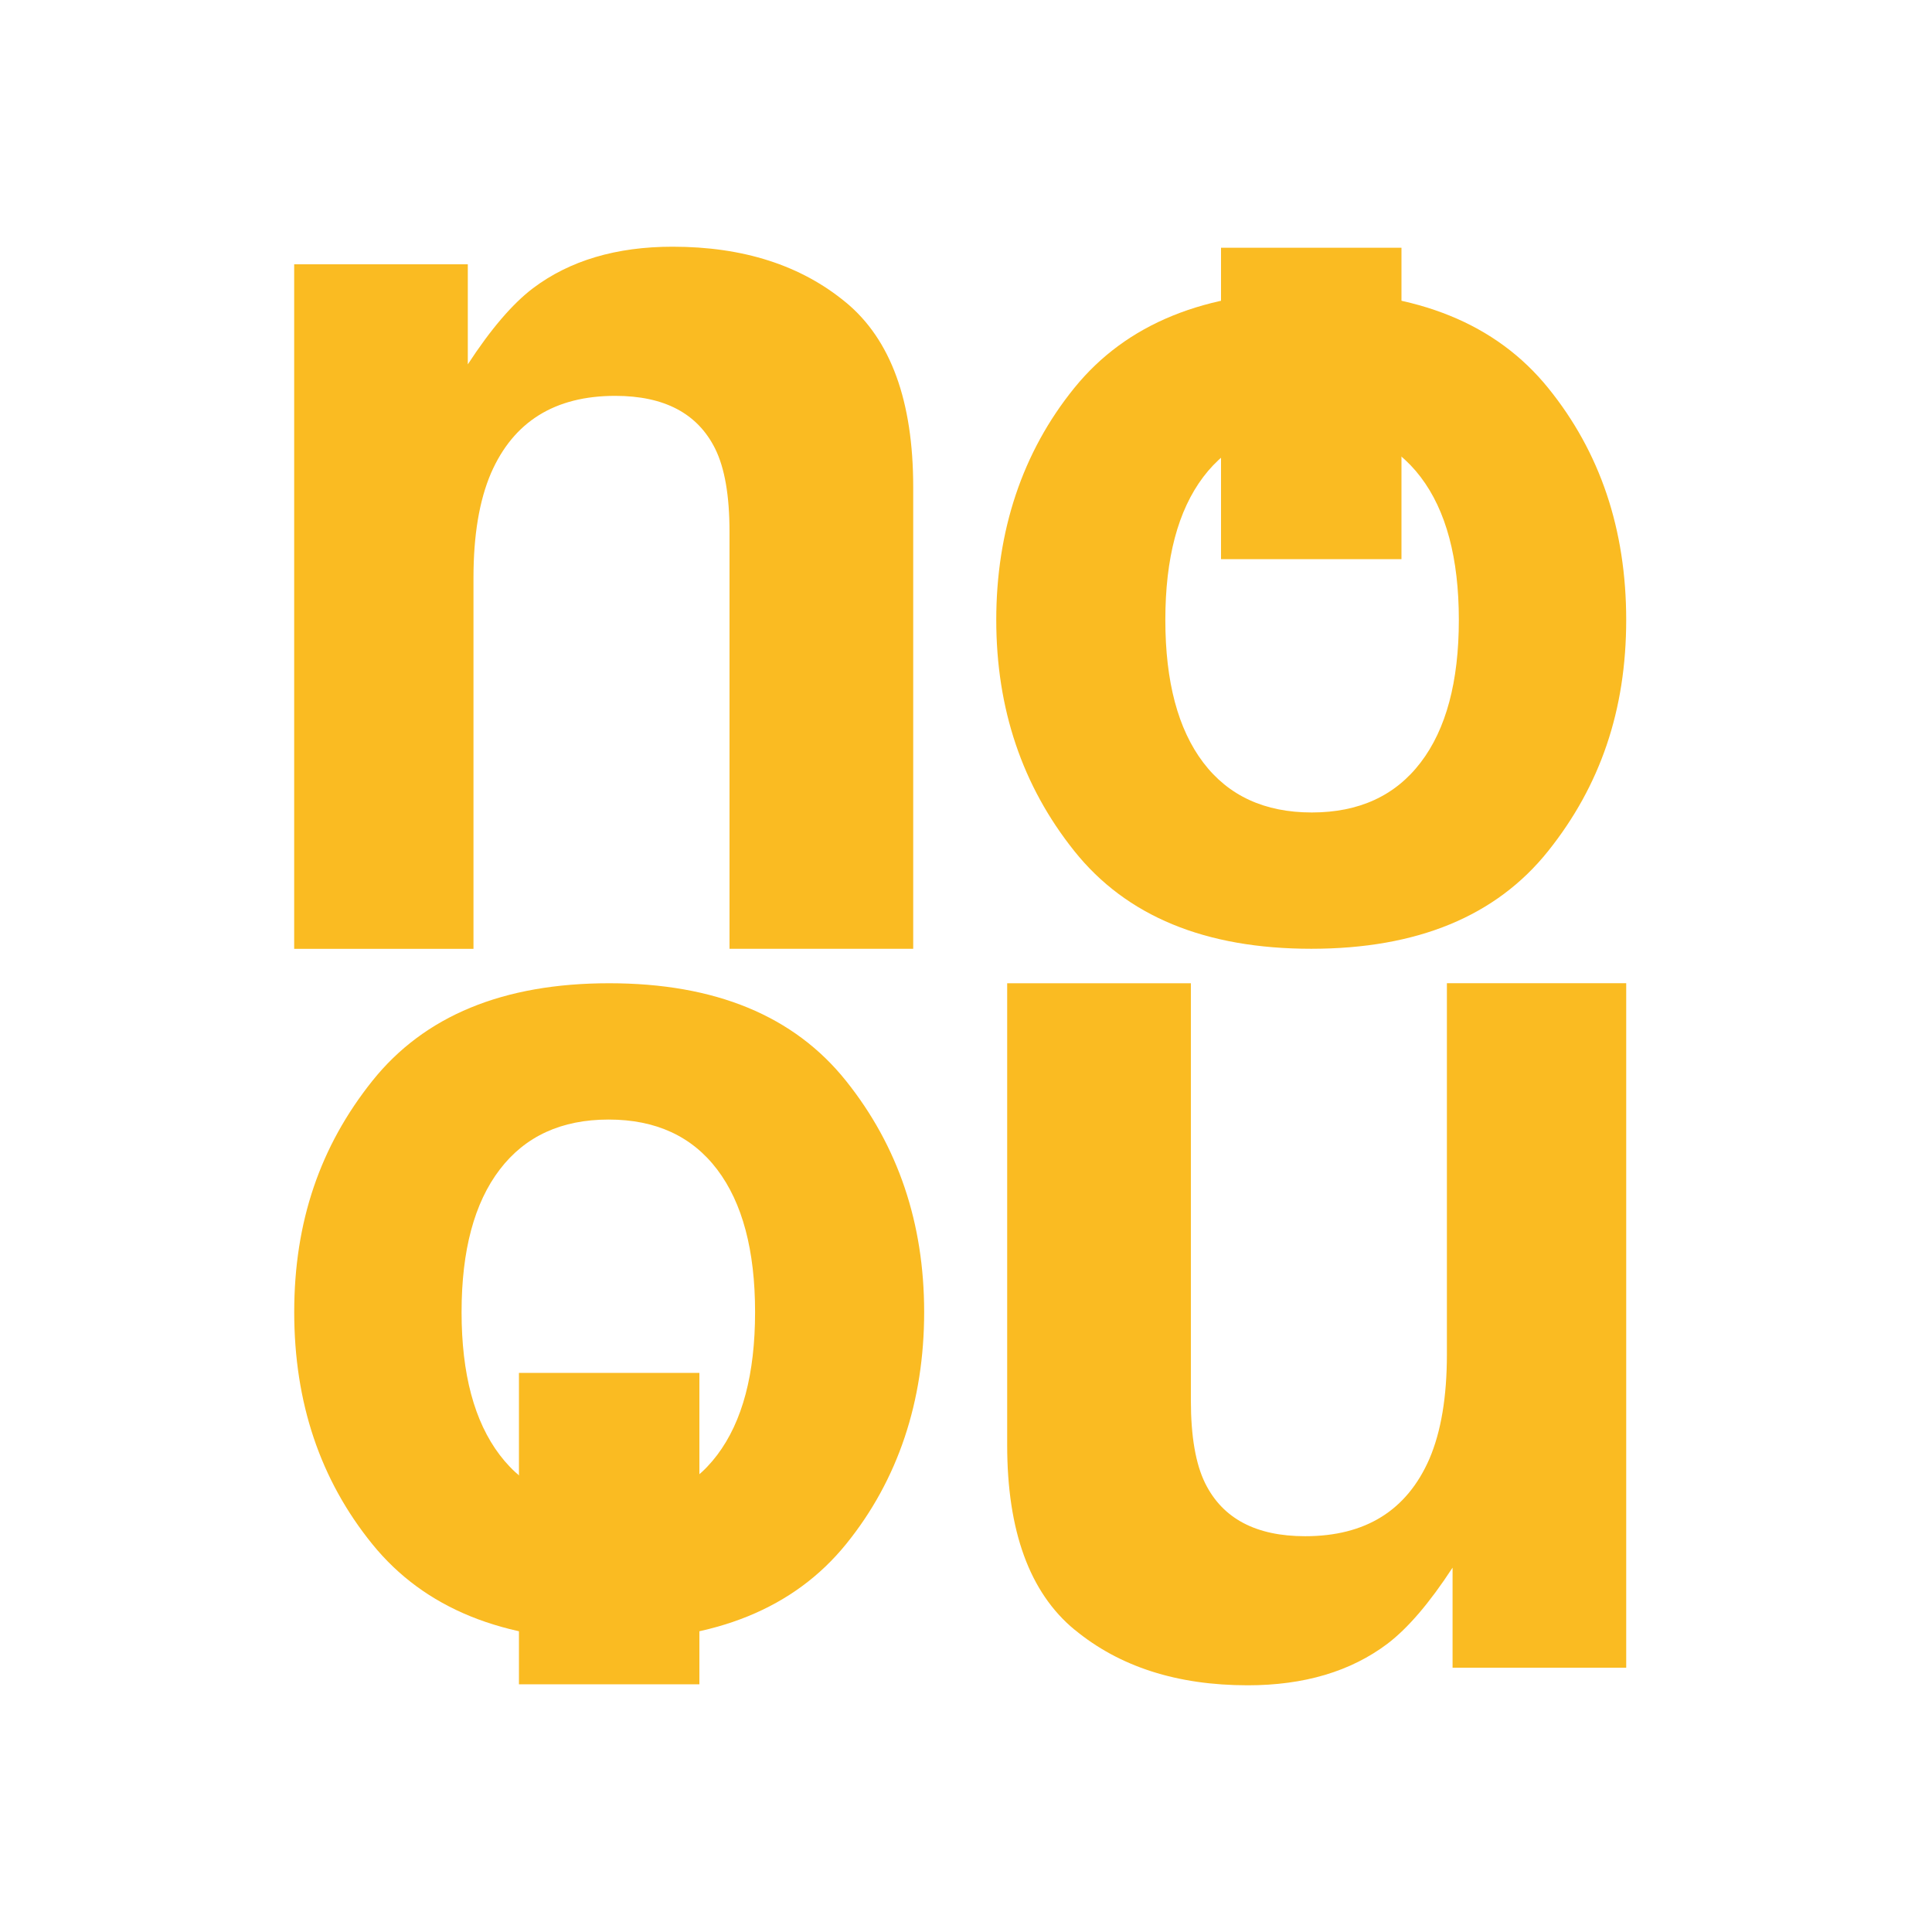
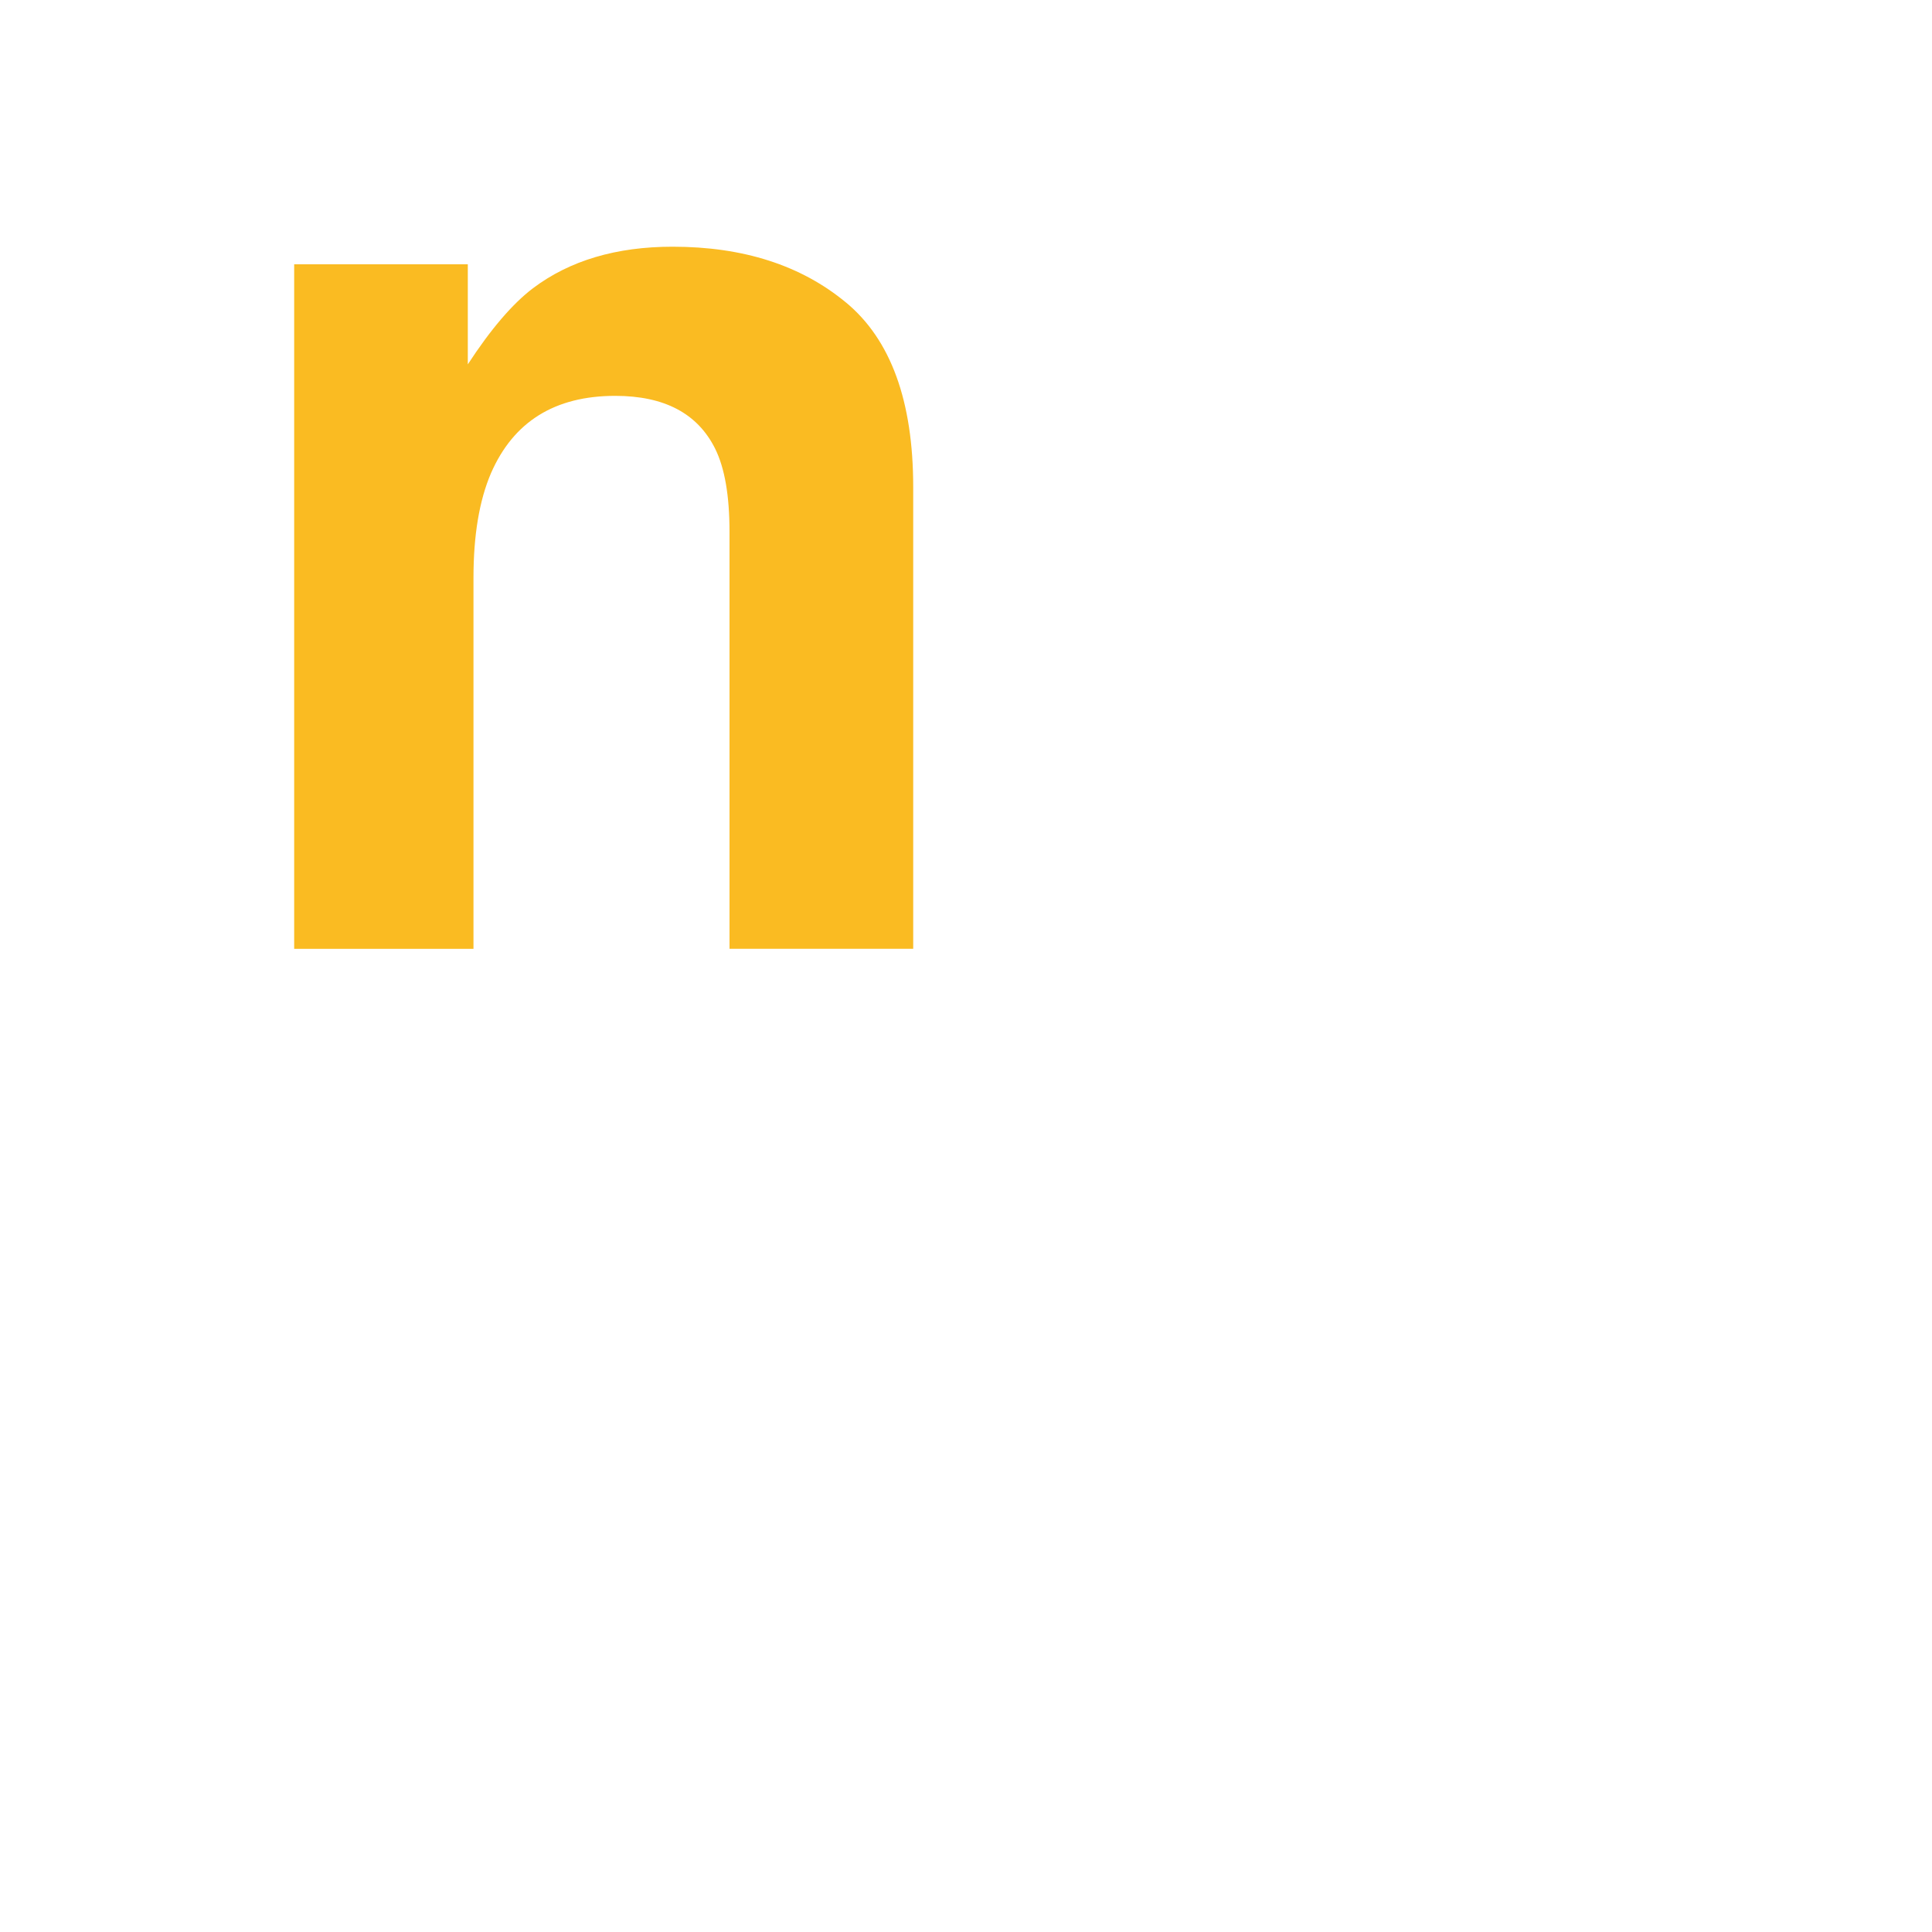
<svg xmlns="http://www.w3.org/2000/svg" id="Layer_3" version="1.1" viewBox="0 0 1080 1080">
  <defs>
    <style>
      .st0 {
        fill: #fabb22;
      }
    </style>
  </defs>
  <path class="st0" d="M472.852,169.043c25.091,20.741,37.637,55.152,37.637,103.215v258.132h-102.69v-233.153c0-20.159-2.682-35.63-8.026-46.413-9.789-19.69-28.392-29.536-55.865-29.536-33.755,0-56.896,14.421-69.46,43.263-6.526,15.246-9.77,34.693-9.77,58.377v207.481h-100.233V147.758h97.064v55.921c12.846-19.69,24.979-33.867,36.418-42.55,20.534-15.471,46.563-23.216,78.086-23.216,39.456,0,71.729,10.37,96.82,31.13h.019Z" />
-   <path class="st0" d="M672.602,266.667c-14.121,18.734-21.172,45.344-21.172,79.868s7.07,61.078,21.172,79.699c14.121,18.621,34.355,27.942,60.703,27.942s46.638-9.32,60.853-27.942c14.233-18.622,21.341-45.194,21.341-79.699s-7.107-61.134-21.341-79.868c-14.214-18.734-34.505-28.092-60.853-28.092s-46.563,9.358-60.703,28.092ZM600.535,216.879c29.085-35.893,73.229-53.858,132.451-53.858s103.365,17.946,132.451,53.858c29.086,35.893,43.619,79.118,43.619,129.657s-14.533,92.751-43.619,129.188c-29.086,36.437-73.23,54.646-132.451,54.646s-103.365-18.209-132.451-54.646c-29.086-36.418-43.619-79.493-43.619-129.188s14.533-93.764,43.619-129.657Z" />
-   <rect class="st0" x="682.558" y="138.492" width="100.871" height="174.082" />
-   <path class="st0" d="M600.652,910.995c-25.091-20.741-37.637-55.152-37.637-103.215v-258.132h102.69v233.153c0,20.159,2.682,35.63,8.026,46.413,9.789,19.69,28.392,29.536,55.865,29.536,33.755,0,56.896-14.421,69.46-43.263,6.526-15.246,9.77-34.693,9.77-58.377v-207.481h100.233v382.613h-97.064v-55.921c-12.846,19.69-24.979,33.867-36.418,42.55-20.534,15.471-46.563,23.216-78.087,23.216-39.456,0-71.729-10.37-96.82-31.13l-.019.037Z" />
-   <path class="st0" d="M400.922,813.345c14.121-18.734,21.172-45.344,21.172-79.868s-7.07-61.078-21.172-79.699c-14.121-18.621-34.355-27.942-60.703-27.942s-46.638,9.32-60.853,27.942c-14.233,18.621-21.341,45.194-21.341,79.699s7.107,61.134,21.341,79.868c14.215,18.734,34.505,28.092,60.853,28.092s46.563-9.358,60.703-28.092ZM472.989,863.134c-29.086,35.893-73.229,53.858-132.451,53.858s-103.365-17.946-132.451-53.858c-29.086-35.893-43.619-79.118-43.619-129.657s14.533-92.751,43.619-129.188c29.086-36.437,73.229-54.646,132.451-54.646s103.365,18.209,132.451,54.646c29.086,36.418,43.619,79.493,43.619,129.188s-14.533,93.764-43.619,129.657Z" />
-   <rect class="st0" x="290.095" y="767.457" width="100.871" height="174.082" />
</svg>